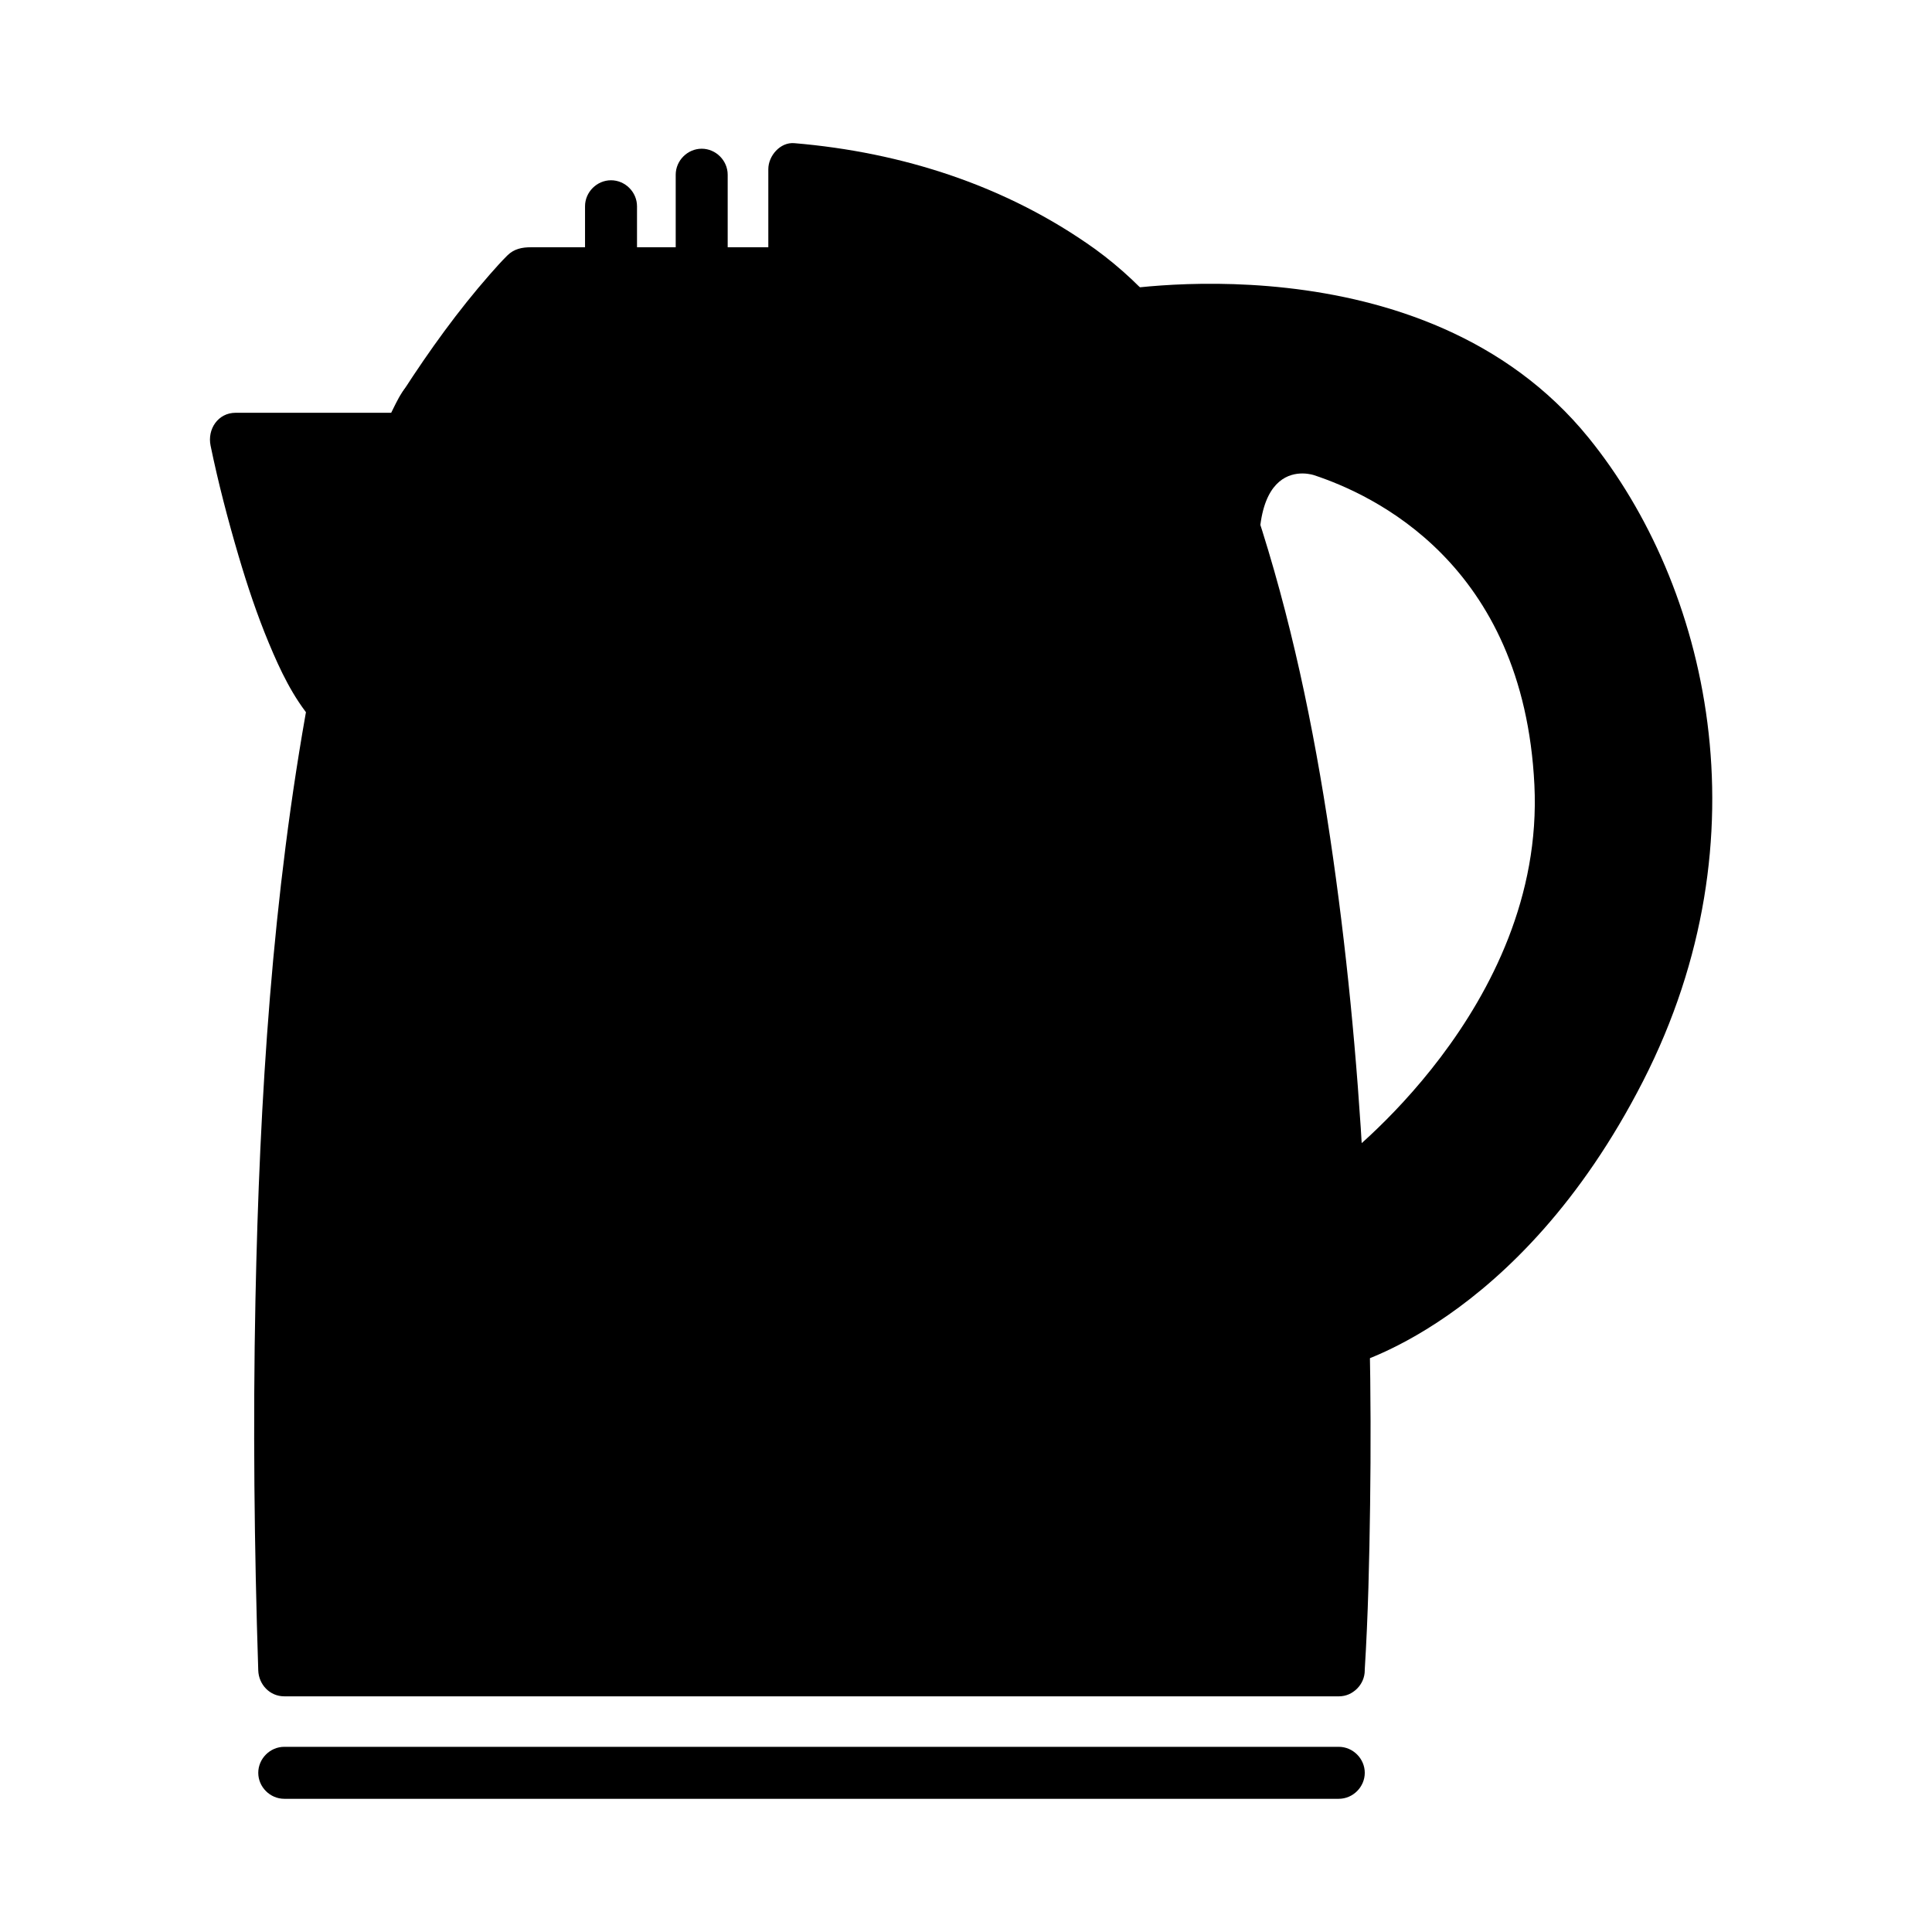
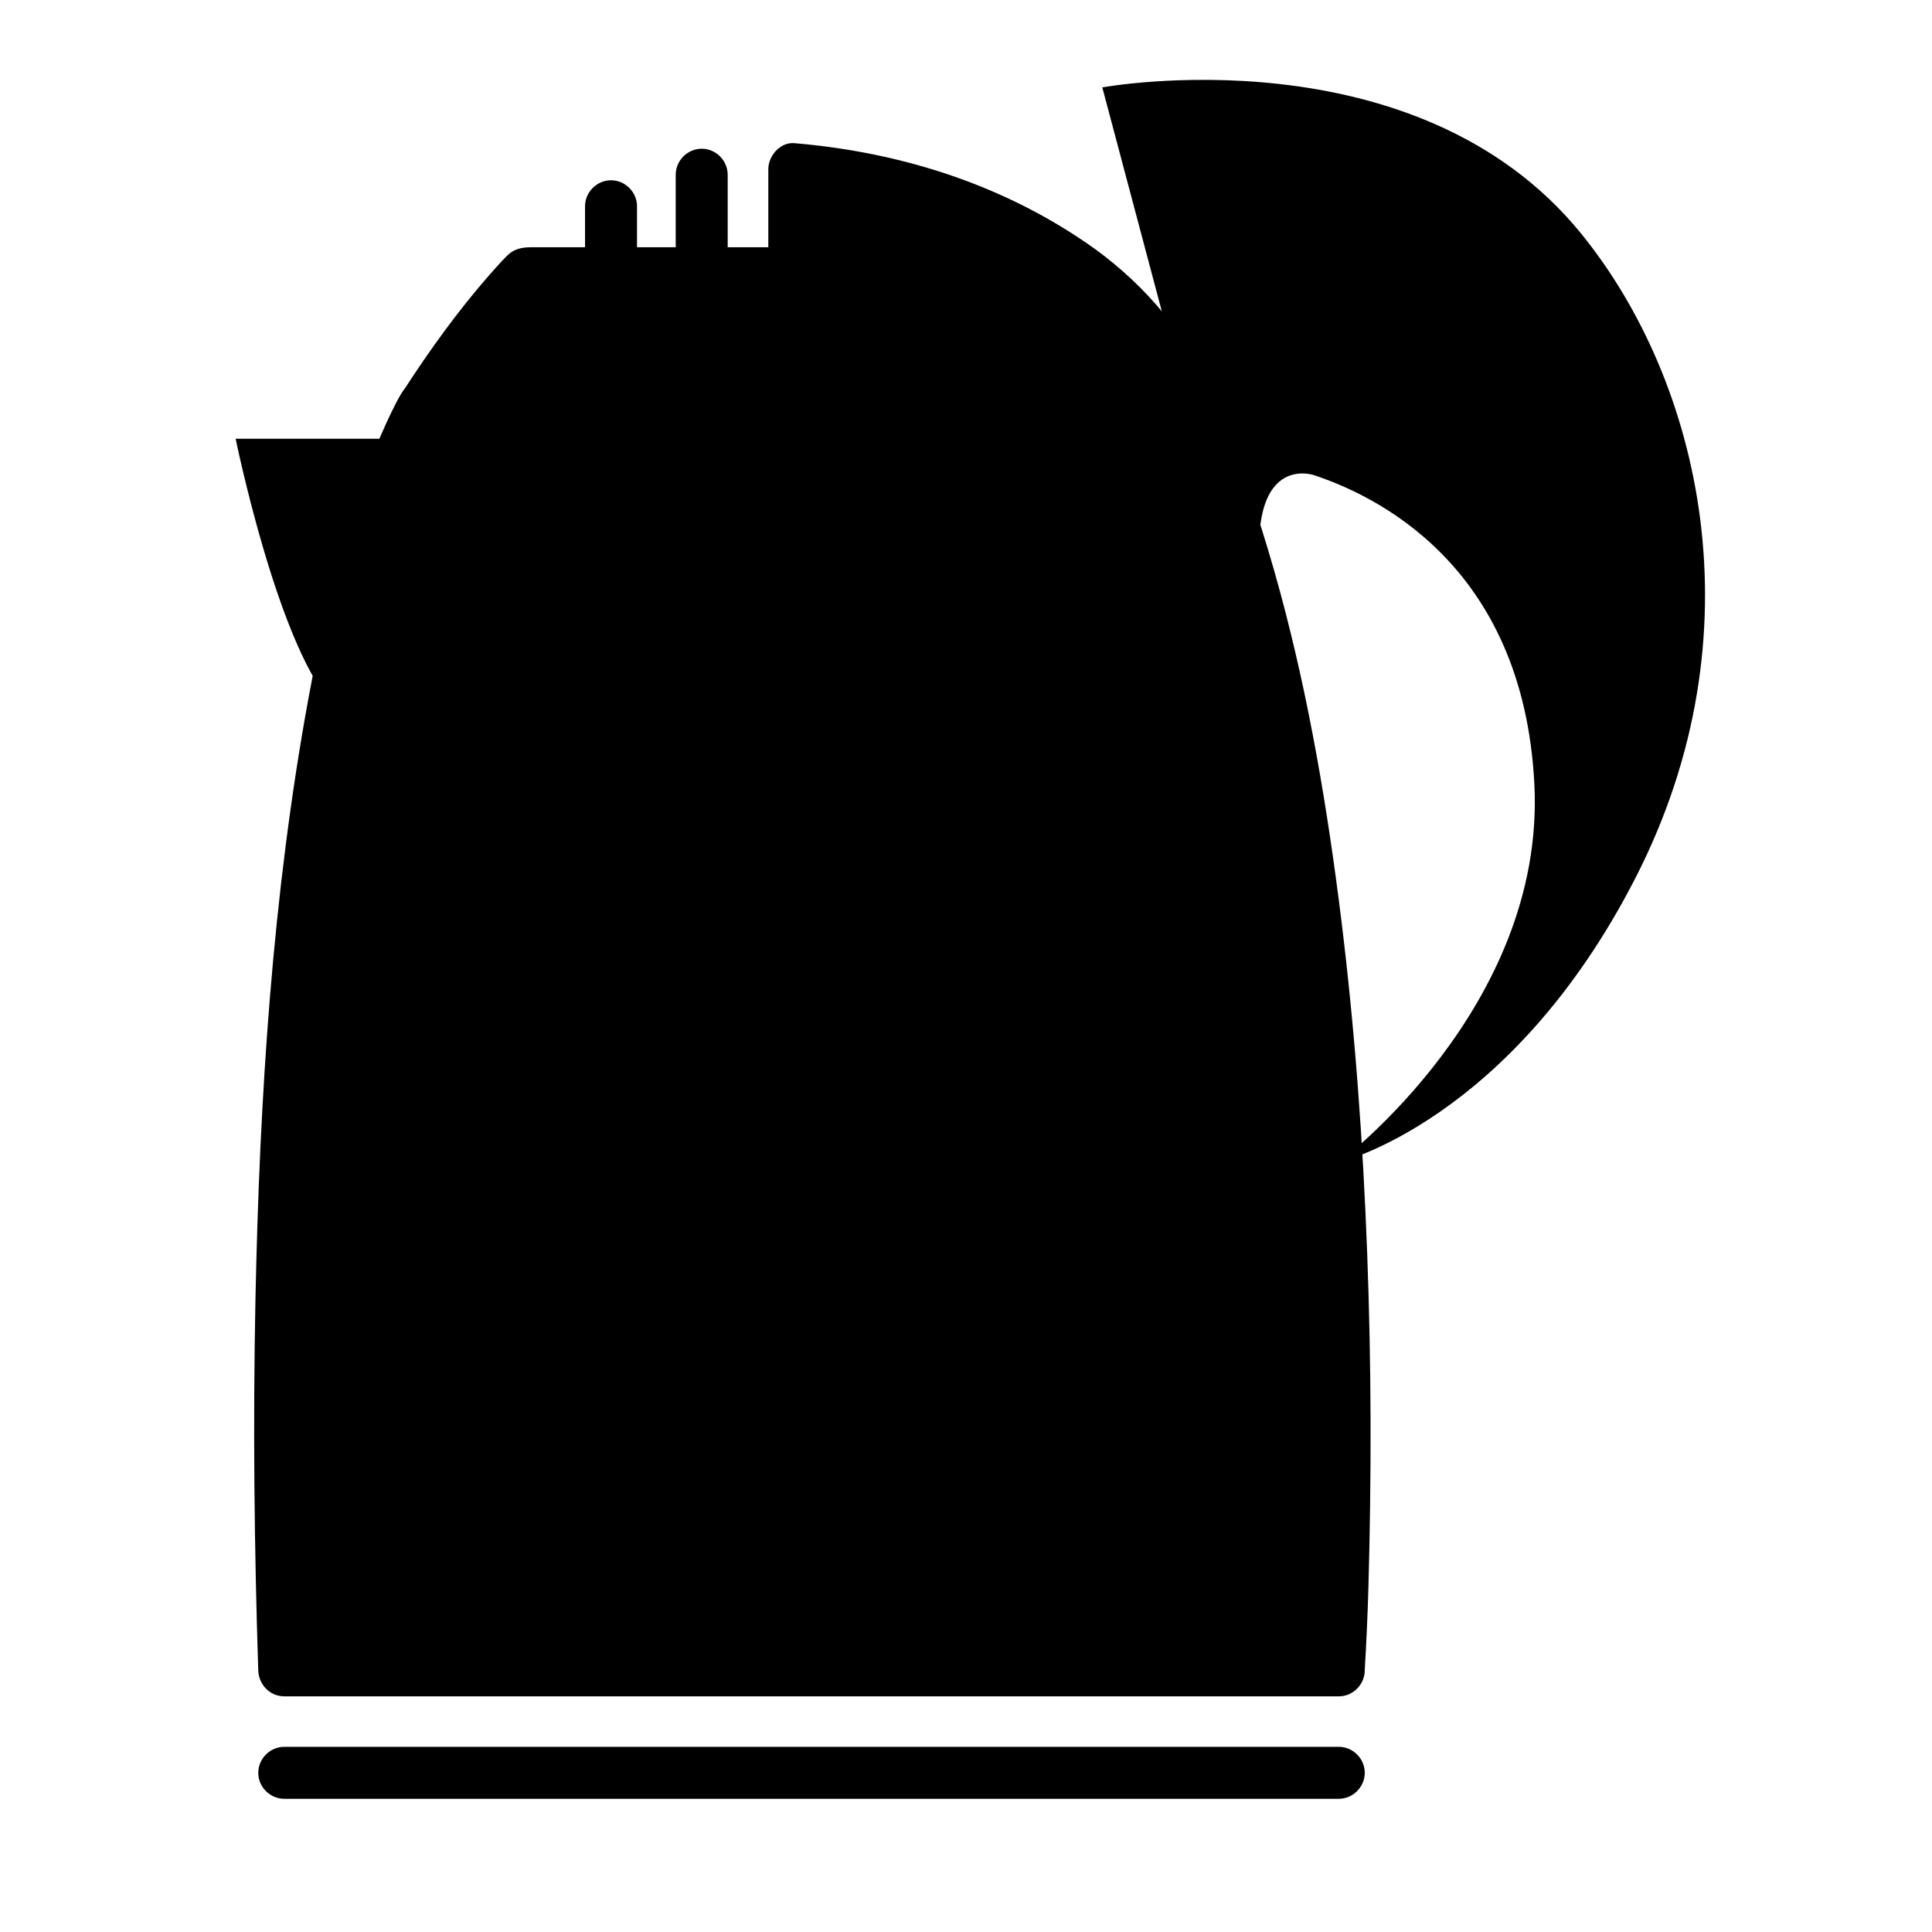
<svg xmlns="http://www.w3.org/2000/svg" fill="#000000" width="800px" height="800px" version="1.1" viewBox="144 144 512 512">
  <g>
    <path d="m498.79 586.47h-279.46c-0.953-29.027-1.242-56.859-0.988-81.785 0.227-22.367 0.879-42.902 1.867-61.738 4.285-81.902 14.848-131.65 23.539-159.91 7.195-23.43 13.113-32.117 13.113-32.117l190.89 0.004h10.637c2.562 5.902 4.973 11.426 7.242 17.43 3.777 10.008 7.16 20.551 10.18 31.457 14.914 53.809 21.098 116.62 23.367 169.71 0.676 15.863 1.008 30.859 1.117 44.488 0.344 43.055-1.508 72.461-1.508 72.461z" />
    <path d="m498.79 579.77h-38.887-87.84-93.566-56.066-3.102l6.887 6.887c-1.957-60.352-1.672-120.93 3.434-181.13 1.109-13.09 2.484-26.156 4.16-39.188 0.09-0.711 0.184-1.422 0.277-2.133 0.004-0.031 0.312-2.348 0.129-0.977 0.188-1.379 0.379-2.754 0.57-4.133 0.406-2.879 0.832-5.758 1.273-8.629 0.789-5.137 1.641-10.266 2.551-15.383 2.805-15.73 6.227-31.383 10.73-46.719 1.266-4.312 2.637-8.598 4.113-12.844 0.812-2.34 1.676-4.664 2.574-6.973 0.383-0.992 0.785-1.977 1.188-2.961 0.75-1.832-0.539 1.25 0.199-0.48 0.207-0.488 0.422-0.973 0.637-1.457 1.387-3.137 2.828-6.402 4.754-9.258-1.98 1.137-3.965 2.273-5.949 3.41 17.379-0.004 34.758-0.004 52.133-0.008 31.477-0.004 62.953-0.012 94.43-0.016 16.789-0.004 33.578-0.008 50.367-0.008h4.594c-1.98-1.137-3.965-2.273-5.949-3.41 12.121 27.23 19.891 56.148 25.641 85.336 5.68 28.82 9.184 57.676 11.574 86.961 4.203 51.477 5.051 103.44 2.512 155.03-0.082 1.66-0.164 3.316-0.27 4.973-0.234 3.75 3.312 6.887 6.887 6.887 3.934 0 6.652-3.141 6.887-6.887 0.914-14.594 1.227-29.242 1.43-43.859 0.41-29.637-0.164-59.297-1.809-88.895-1.641-29.465-4.449-58.867-8.801-88.059-4.363-29.273-10.422-58.422-19.703-86.559-3.578-10.852-7.812-21.445-12.457-31.879-0.953-2.144-3.731-3.41-5.949-3.41-16.258 0-32.512 0.004-48.77 0.008-31.285 0.004-62.57 0.012-93.855 0.016-19.512 0.004-39.02 0.008-58.531 0.008-5.109 0-7.09 4.434-9.027 8.305-4.883 9.754-8.48 20.191-11.621 30.613-4.512 14.953-7.898 30.238-10.73 45.59-9.703 52.688-13.055 106.53-14.145 160.03-0.664 32.691-0.312 65.406 0.746 98.086 0.121 3.75 3.043 6.887 6.887 6.887h38.887 87.84 93.566 56.066 3.102c3.754 0 6.887-3.133 6.887-6.887 0.004-3.754-3.129-6.887-6.883-6.887z" />
    <path d="m219.33 620.7h38.887 87.84 93.566 56.066 3.102c3.754 0 6.887-3.133 6.887-6.887s-3.133-6.887-6.887-6.887h-38.887-87.84-93.566-56.066-3.102c-3.754 0-6.887 3.133-6.887 6.887-0.004 3.754 3.129 6.887 6.887 6.887z" />
    <path d="m430.89 216c-16.391-11.793-40.727-24.277-76.152-27.172v27.652h-71.262s-11.582 11.262-26.641 34.605l190.89-0.168h10.93c0 0.004-7.481-20.312-27.77-34.918z" />
    <path d="m434.25 210.03c-23.445-16.805-51.141-25.684-79.75-28.09-3.746-0.316-6.887 3.371-6.887 6.887v27.586c2.297-2.297 4.594-4.594 6.887-6.887h-69.781c-2.34 0-4.488 0.398-6.281 2.188-1.598 1.594-3.106 3.281-4.594 4.977-8.457 9.633-15.996 20.117-22.953 30.871-2.879 4.445 0.906 10.367 5.949 10.363 17.379-0.016 34.758-0.027 52.133-0.043 31.477-0.027 62.953-0.051 94.43-0.078 16.758-0.012 33.516-0.035 50.273-0.035h4.984c4.164 0 8.25-4.461 6.641-8.719-5.906-15.664-17.672-29.273-31.051-39.02-3.043-2.215-7.672-0.523-9.426 2.473-2.043 3.484-0.559 7.219 2.473 9.422 3.992 2.906 8.02 6.684 11.523 10.539 0.797 0.875 1.562 1.777 2.32 2.684 0.293 0.352 0.582 0.707 0.867 1.062 1.391 1.715-0.746-1.008 0.559 0.703 1.344 1.77 2.606 3.602 3.812 5.465 1.723 2.664 3.289 5.434 4.688 8.277 0.426 0.867 0.828 1.742 1.211 2.629-1.102-2.551-0.492-1.203-0.258-0.578 2.215-2.906 4.43-5.812 6.641-8.719-16.219 0-32.441 0.016-48.66 0.031-31.266 0.023-62.531 0.051-93.801 0.074-19.648 0.016-39.293 0.031-58.938 0.047h-0.426c1.98 3.453 3.965 6.91 5.949 10.363 3.324-5.133 6.781-10.176 10.402-15.105 2.715-3.691 4.465-5.934 7.656-9.766 2.387-2.867 4.832-5.742 7.508-8.355-1.625 0.672-3.246 1.344-4.871 2.019h69.781 1.238c3.754 0 6.887-3.133 6.887-6.887v-27.586c-2.297 2.297-4.594 4.594-6.887 6.887 14.613 1.23 29.266 4.481 43.145 9.863 0.656 0.254 1.305 0.52 1.957 0.781 0.766 0.32 0.855 0.355 0.273 0.105 0.422 0.18 0.84 0.359 1.258 0.543 1.434 0.621 2.856 1.277 4.266 1.945 2.688 1.273 5.324 2.648 7.926 4.09 4.832 2.676 9.484 5.668 13.973 8.887 3.059 2.191 7.66 0.543 9.426-2.473 2.027-3.465 0.57-7.238-2.473-9.422z" />
    <path d="m250.92 260.27h-44.473s10.848 53.148 25.086 69.68" />
-     <path d="m251.1 253.39h-44.652c-4.699 0-7.539 4.375-6.641 8.719 2.027 9.824 4.574 19.57 7.41 29.191 2.312 7.836 4.898 15.605 8.043 23.148 3.019 7.25 6.375 14.348 11.496 20.379 2.434 2.863 7.25 2.492 9.742 0 2.816-2.816 2.43-6.883 0-9.742-0.172-0.199-0.34-0.402-0.508-0.605-0.938-1.137 0.973 1.305 0.07 0.094-0.434-0.582-0.84-1.184-1.238-1.785-0.871-1.309-1.66-2.672-2.418-4.047-0.828-1.5-1.59-3.039-2.328-4.586-0.387-0.812-0.758-1.637-1.125-2.461-0.227-0.504-0.445-1.012-0.664-1.52 0.668 1.551-0.078-0.195-0.176-0.43-3.113-7.559-5.633-15.359-7.93-23.199-2.715-9.258-5.141-18.641-7.086-28.094-2.215 2.906-4.43 5.812-6.641 8.719h44.652c3.754 0 6.887-3.133 6.887-6.887-0.008-3.758-3.141-6.894-6.894-6.894z" />
-     <path d="m458.36 250.84c2.562 5.559 4.973 11.465 7.242 17.469 3.777 10.008 7.164 20.57 10.18 31.477l3.527 6.16c-7.523-43.398 13.008-35.992 13.008-35.992 15.121 5.039 55.441 23.043 58.316 82.082 2.879 59.035-51.875 100.03-51.875 100.03l1.918 54.039s45.637-10.805 78.754-75.598c33.117-64.797 17.164-131.51-14.398-170.45-43.914-54.176-126.99-38.855-126.99-38.855" />
+     <path d="m458.36 250.84c2.562 5.559 4.973 11.465 7.242 17.469 3.777 10.008 7.164 20.57 10.18 31.477l3.527 6.16c-7.523-43.398 13.008-35.992 13.008-35.992 15.121 5.039 55.441 23.043 58.316 82.082 2.879 59.035-51.875 100.03-51.875 100.03s45.637-10.805 78.754-75.598c33.117-64.797 17.164-131.51-14.398-170.45-43.914-54.176-126.99-38.855-126.99-38.855" />
    <path d="m323.07 190.3v26.109c0 3.754 3.133 6.887 6.887 6.887s6.887-3.133 6.887-6.887v-26.109c0-3.754-3.133-6.887-6.887-6.887s-6.887 3.133-6.887 6.887z" />
    <path d="m299.04 198.66v17.754c0 3.754 3.133 6.887 6.887 6.887 3.754 0 6.887-3.133 6.887-6.887v-17.754c0-3.754-3.133-6.887-6.887-6.887-3.754 0-6.887 3.133-6.887 6.887z" />
  </g>
</svg>